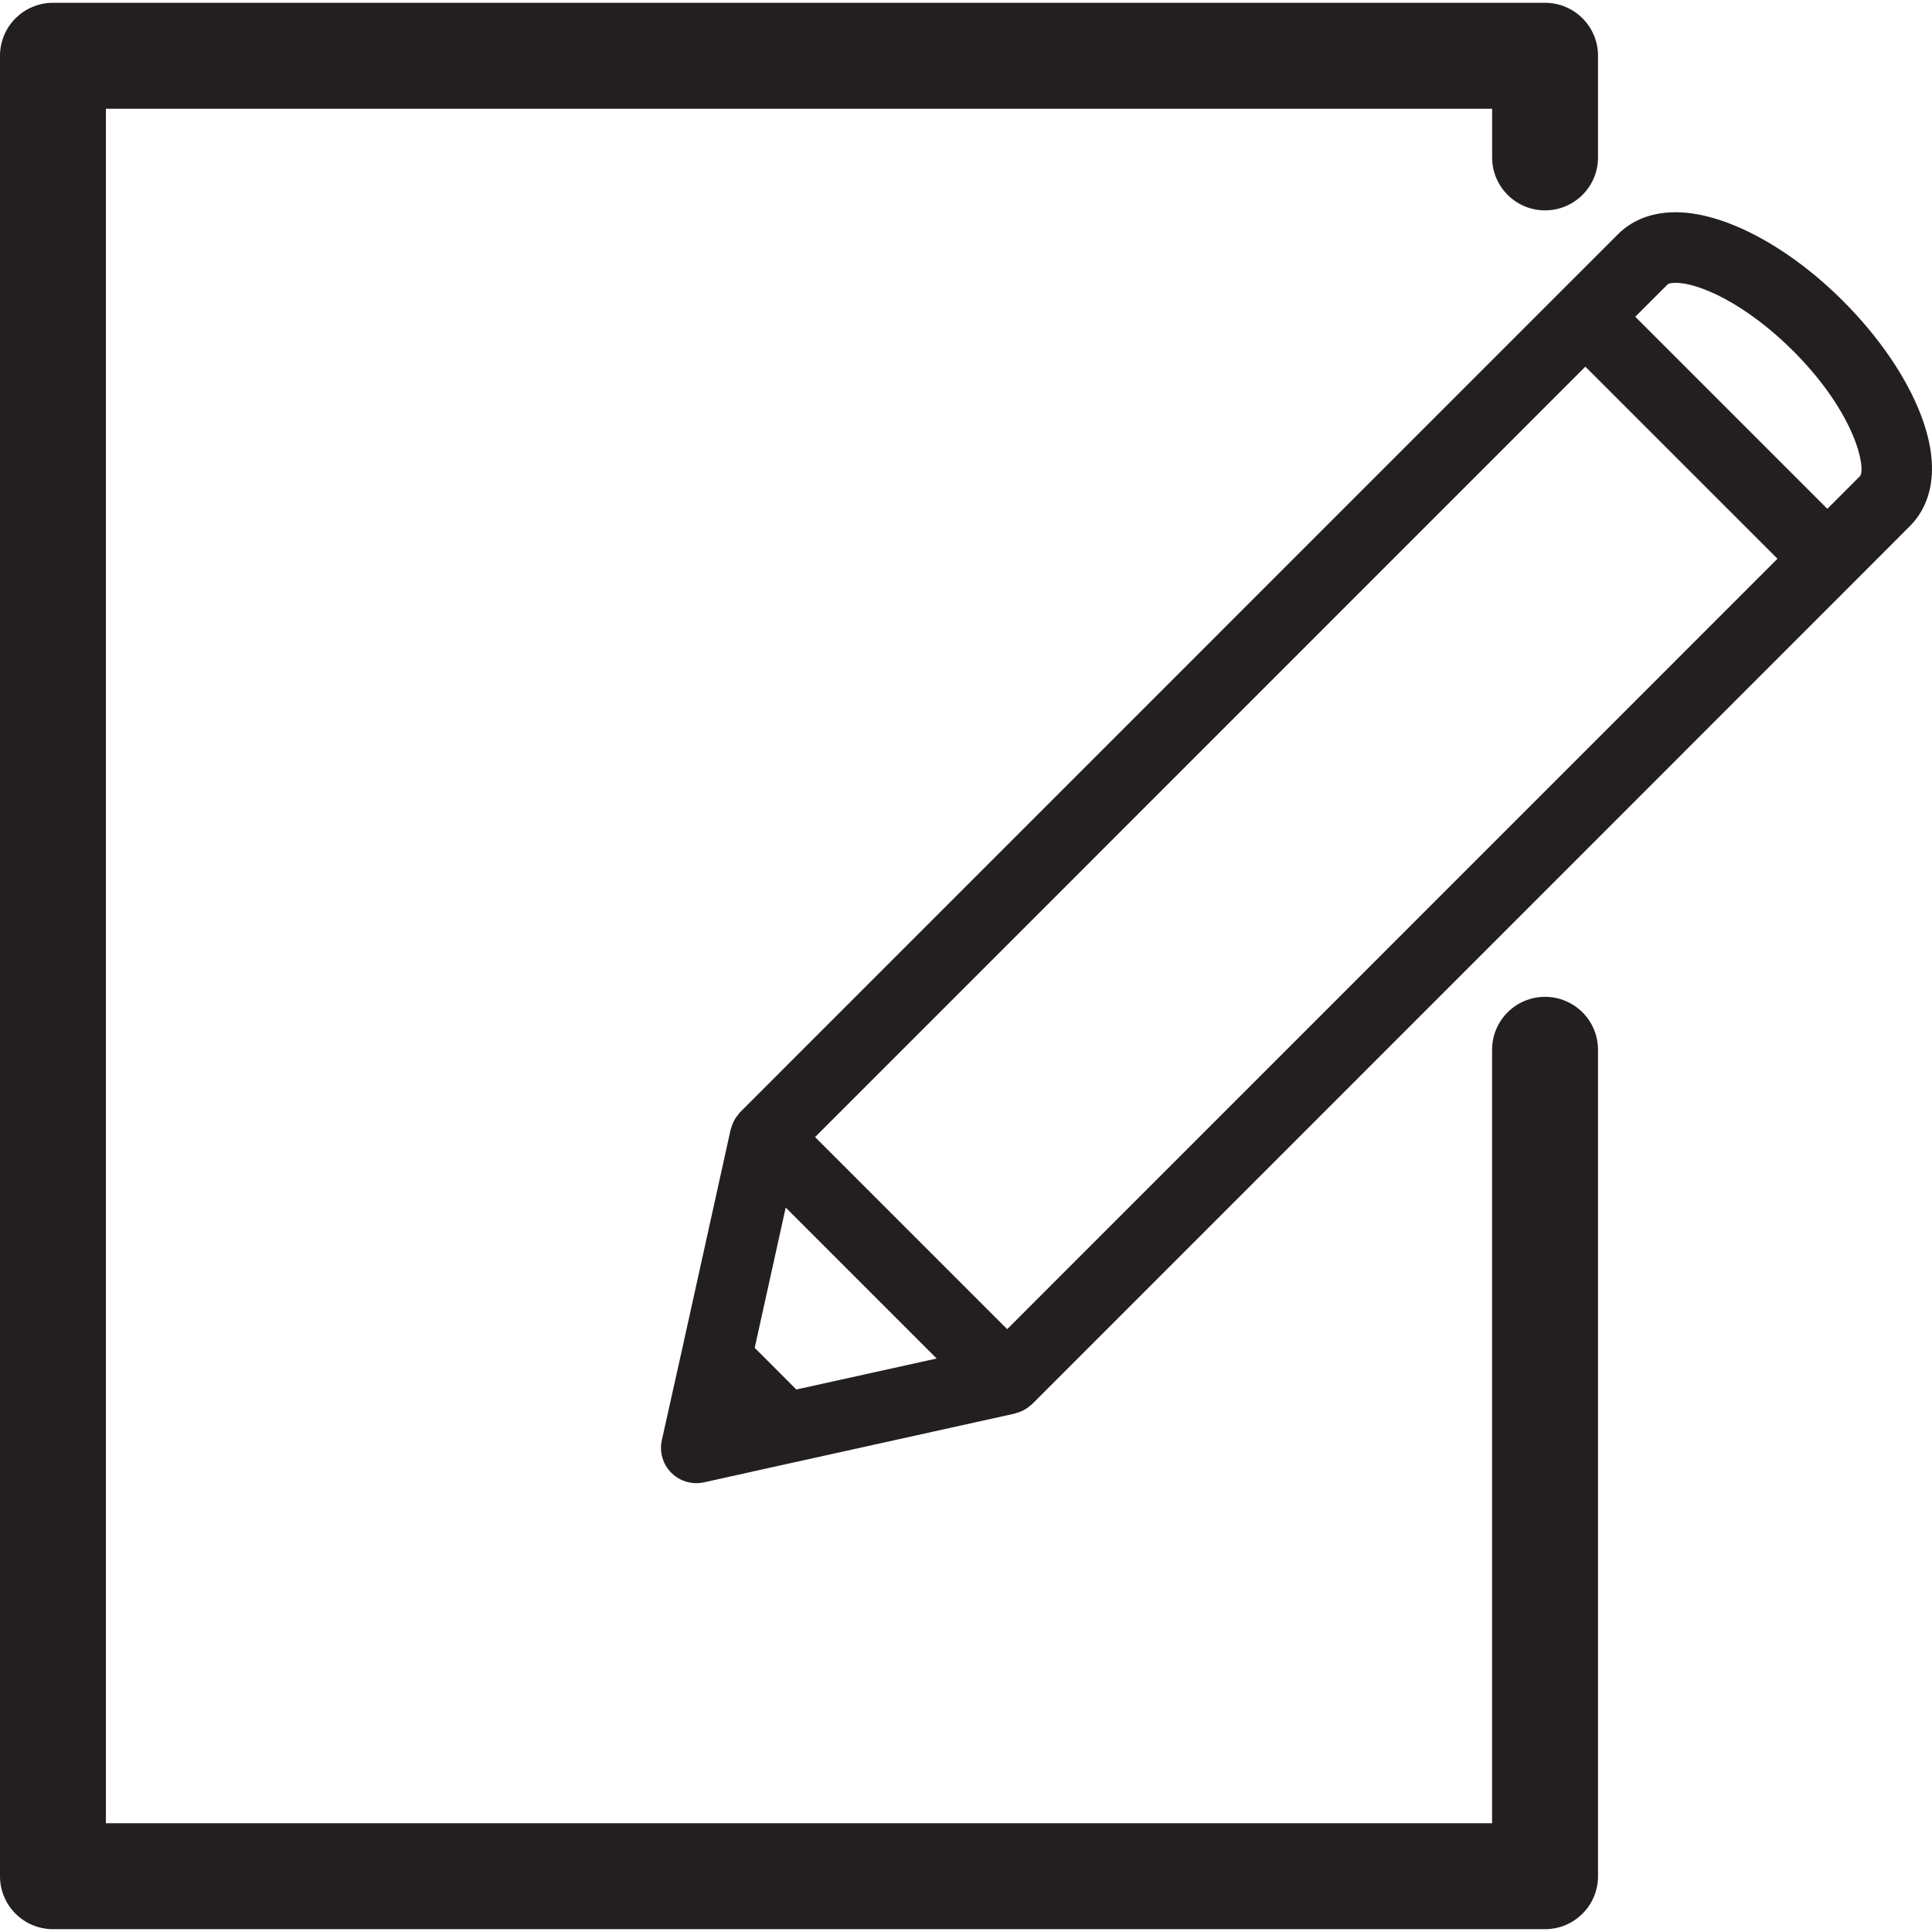
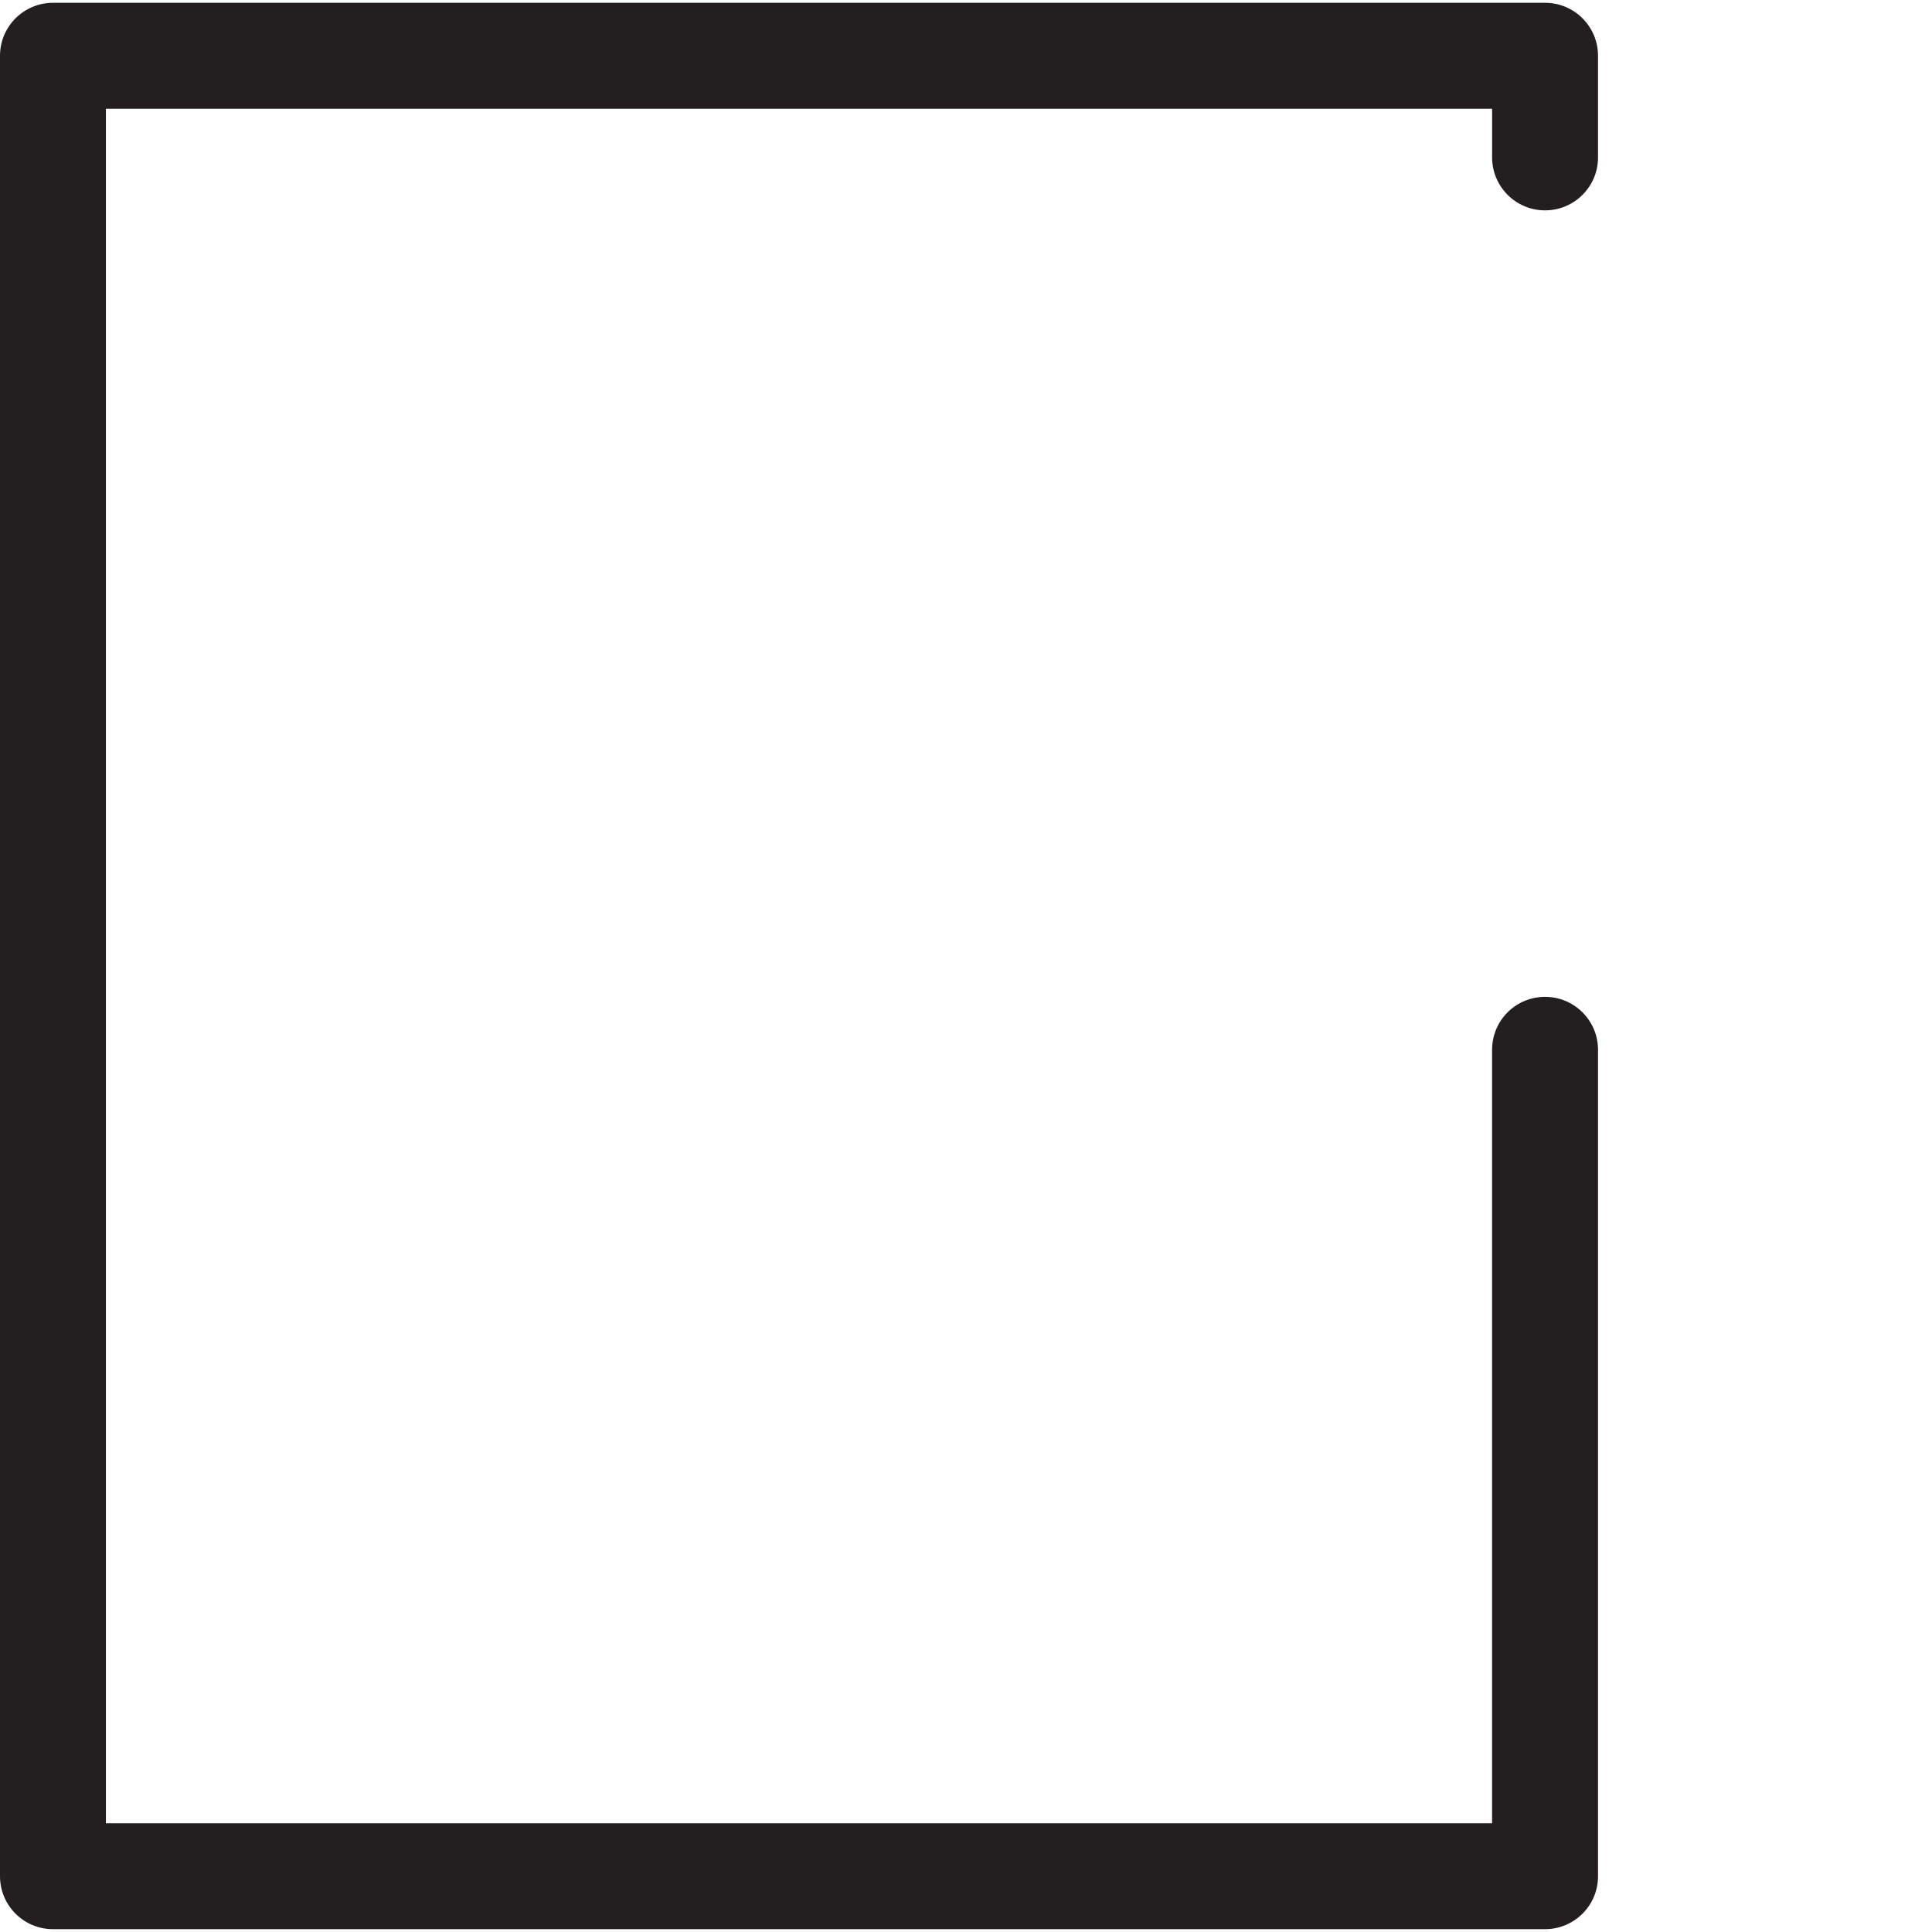
<svg xmlns="http://www.w3.org/2000/svg" version="1.1" id="Layer_1" x="0px" y="0px" width="60px" height="60px" viewBox="0 0 60 60" enable-background="new 0 0 60 60" xml:space="preserve">
  <g>
-     <path fill="#231F20" d="M59.653,12.881c-0.447-1.165-1.303-2.419-2.412-3.53c-1.703-1.702-3.697-2.76-5.206-2.76   c-0.911,0-1.472,0.368-1.782,0.679L48.46,9.062L22.988,34.537c-0.005,0.005-0.009,0.011-0.013,0.016   c-0.016,0.016-0.027,0.033-0.041,0.051c-0.045,0.052-0.084,0.106-0.117,0.164c-0.014,0.022-0.025,0.045-0.036,0.068   c-0.033,0.066-0.058,0.135-0.075,0.205c-0.004,0.012-0.011,0.022-0.014,0.035l-1.524,6.896l0,0l-0.614,2.754   c-0.081,0.366,0.029,0.749,0.295,1.014c0.208,0.208,0.487,0.321,0.775,0.321c0.08,0,0.158-0.008,0.238-0.025l2.752-0.611h0.004   l6.898-1.525c0.012-0.002,0.021-0.009,0.033-0.013c0.071-0.018,0.14-0.043,0.206-0.075c0.022-0.012,0.046-0.022,0.067-0.035   c0.059-0.034,0.113-0.074,0.166-0.119c0.017-0.014,0.033-0.025,0.049-0.039c0.005-0.005,0.012-0.009,0.017-0.014l25.472-25.476l0,0   l0,0l1.791-1.794C59.766,15.888,60.405,14.845,59.653,12.881z M51.8,8.822c0.014-0.01,0.086-0.039,0.235-0.039   c0.741,0,2.2,0.663,3.655,2.117c1.955,1.96,2.256,3.642,2.077,3.883l-1.017,1.019l-5.965-5.965L51.8,8.822z M31.279,41.278   l-5.966-5.966l23.922-23.925l5.966,5.965L31.279,41.278z M24.731,43.152l-1.293-1.294l0.963-4.356l4.688,4.688L24.731,43.152z" />
    <path fill="#231F20" d="M47.982,30.958c-0.908,0-1.644,0.735-1.644,1.644v24.021H3.289V3.377h43.05v1.511   c0,0.908,0.735,1.645,1.644,1.645c0.909,0,1.645-0.736,1.645-1.645V1.732c0-0.908-0.735-1.645-1.645-1.645H1.645   C0.735,0.088,0,0.824,0,1.732v56.535c0,0.908,0.735,1.645,1.645,1.645h46.338c0.909,0,1.645-0.736,1.645-1.645V32.602   C49.627,31.693,48.892,30.958,47.982,30.958z" />
  </g>
</svg>